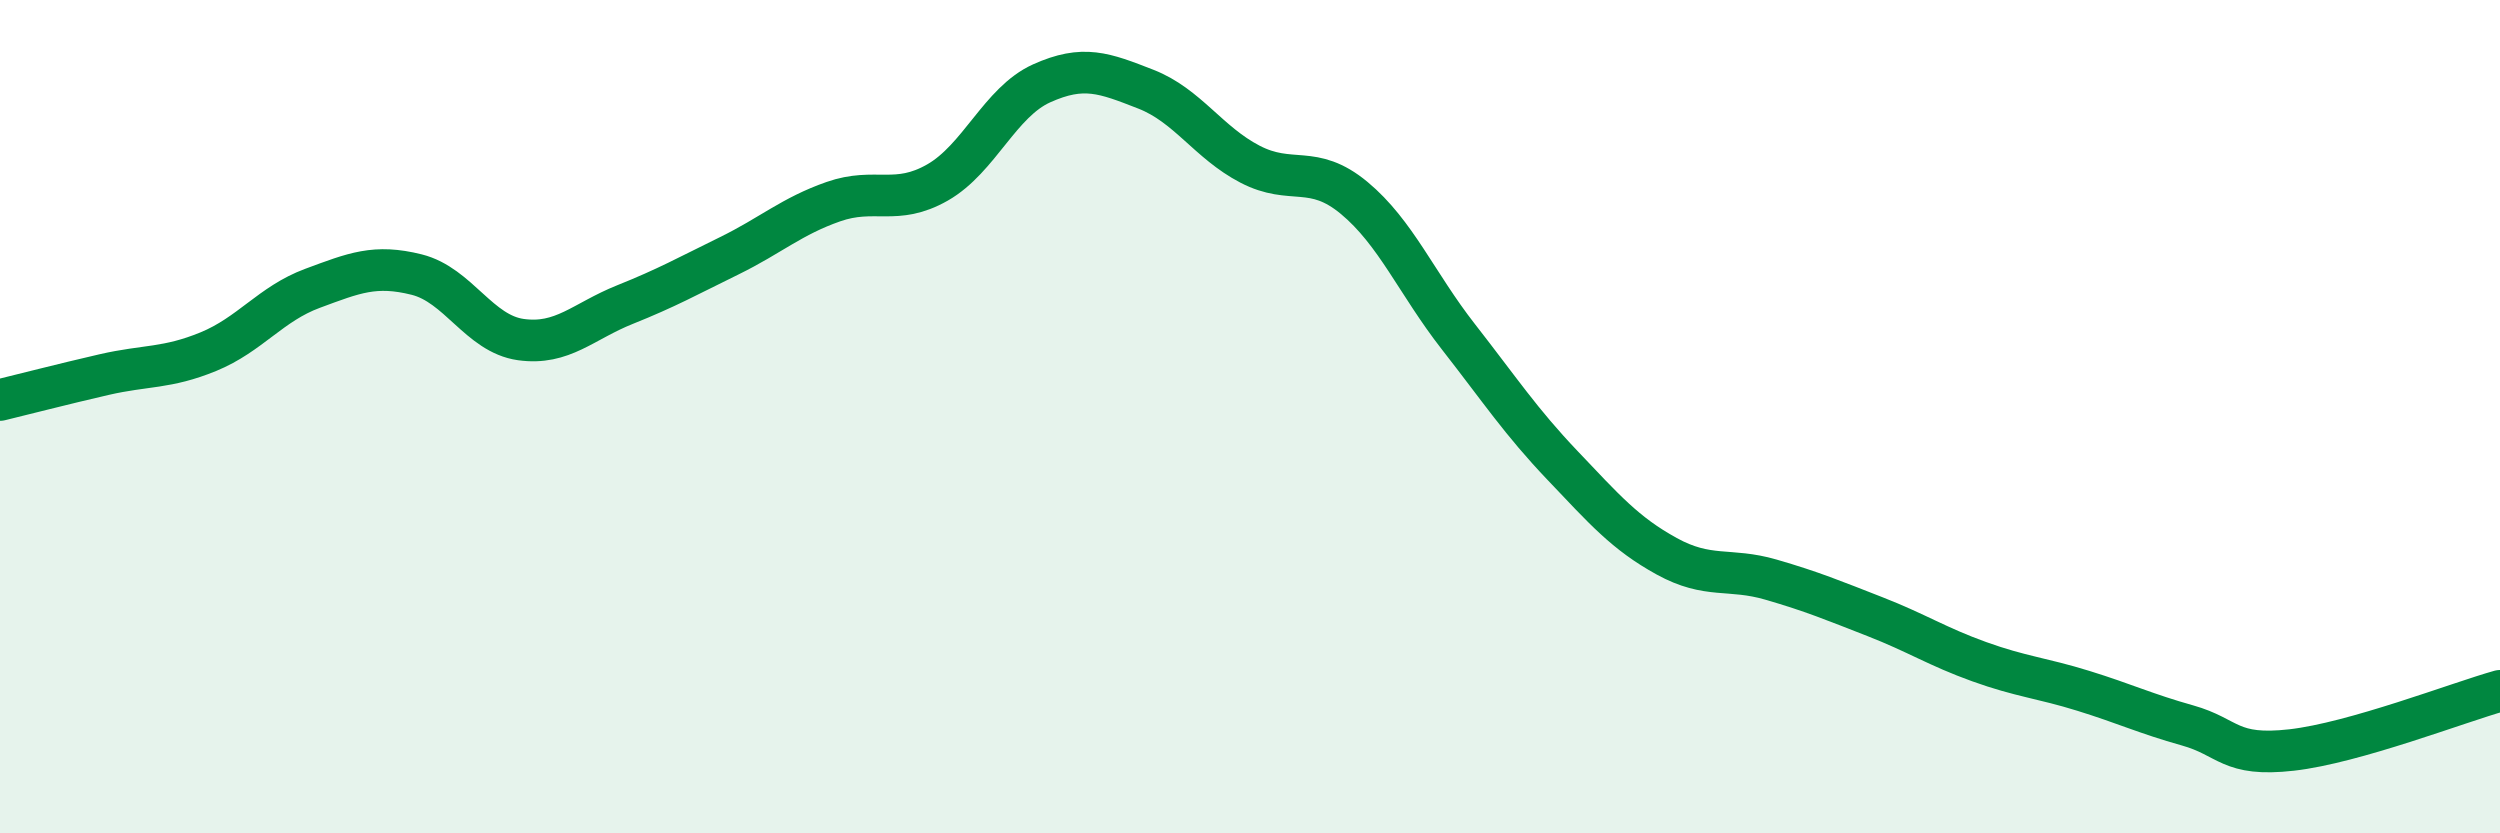
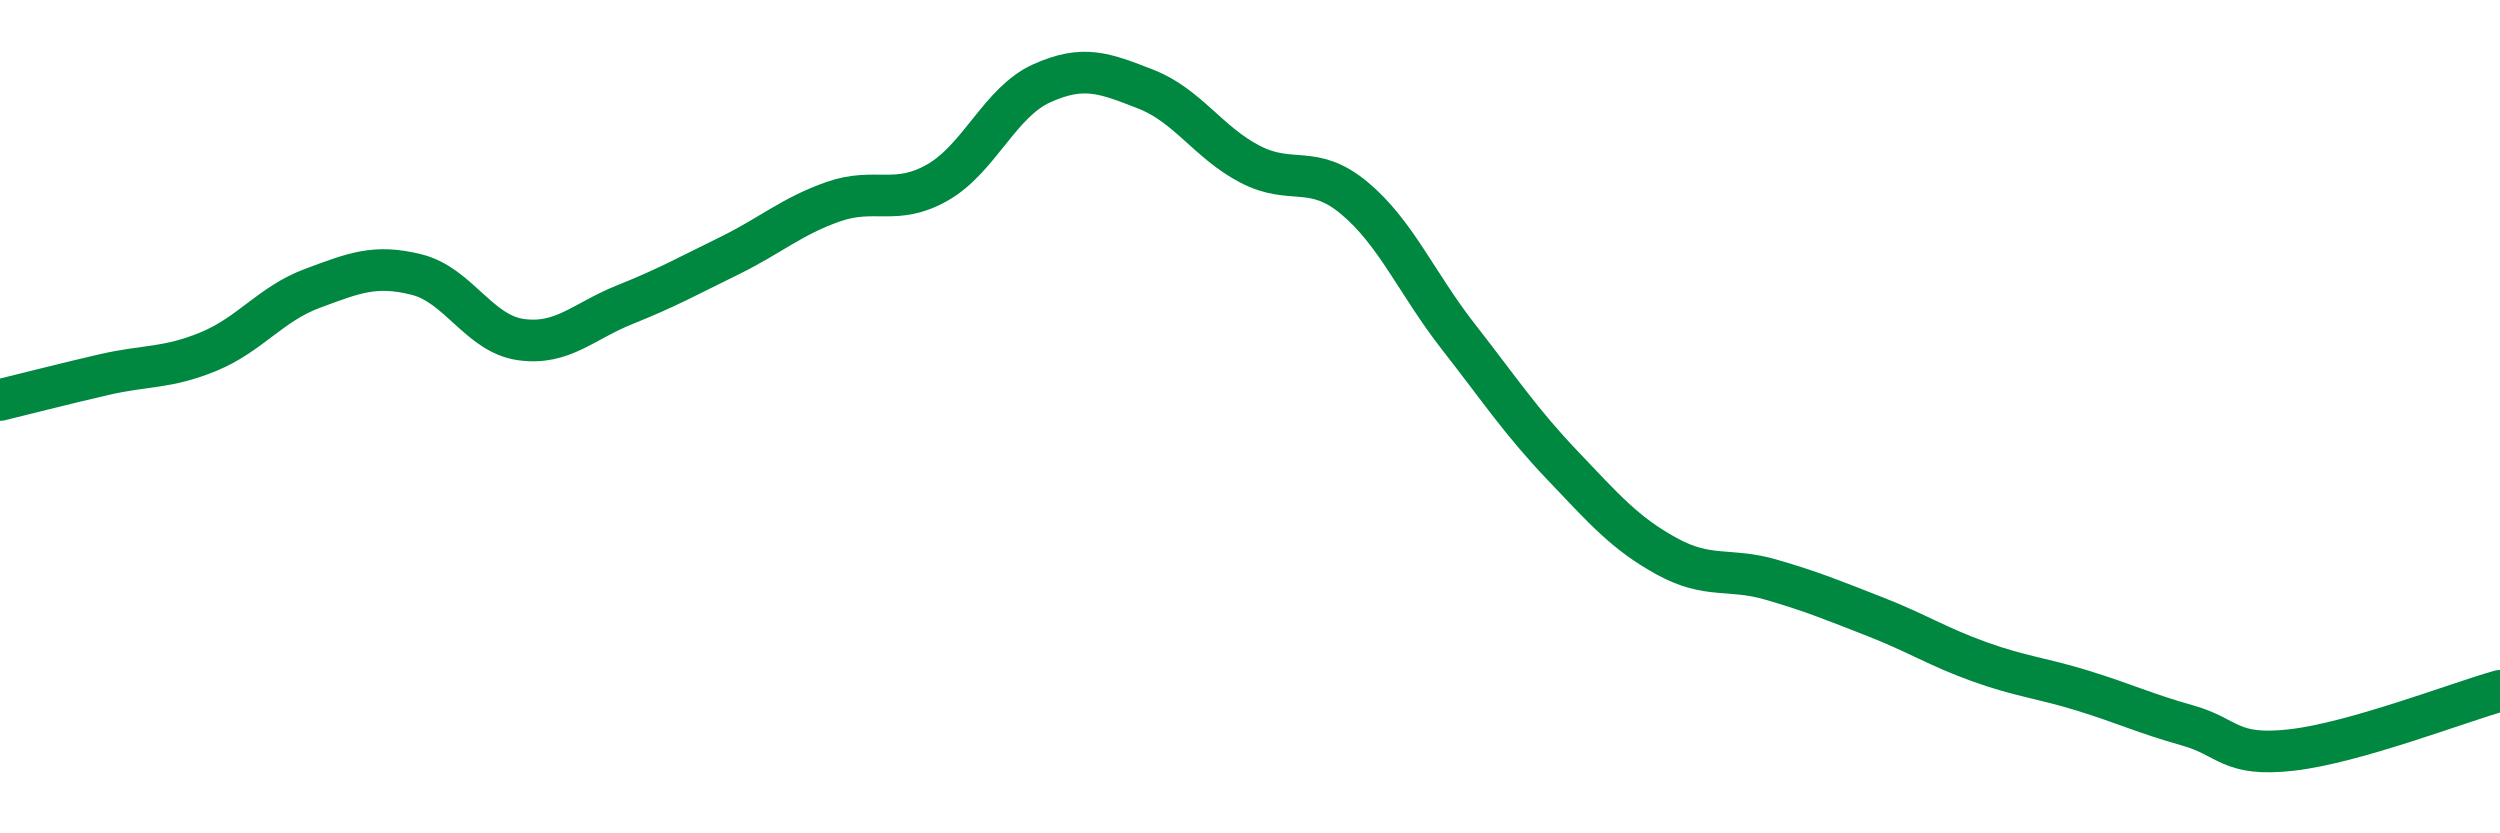
<svg xmlns="http://www.w3.org/2000/svg" width="60" height="20" viewBox="0 0 60 20">
-   <path d="M 0,9.6 C 0.5,9.48 1.5,9.22 2.5,8.99 C 3.5,8.76 4,8.85 5,8.44 C 6,8.03 6.5,7.29 7.5,6.92 C 8.5,6.55 9,6.34 10,6.59 C 11,6.84 11.5,8.01 12.5,8.15 C 13.5,8.29 14,7.71 15,7.31 C 16,6.91 16.5,6.63 17.5,6.14 C 18.5,5.65 19,5.19 20,4.84 C 21,4.49 21.5,4.95 22.5,4.38 C 23.5,3.81 24,2.45 25,2 C 26,1.55 26.5,1.75 27.5,2.14 C 28.5,2.53 29,3.42 30,3.94 C 31,4.46 31.5,3.92 32.5,4.75 C 33.5,5.58 34,6.8 35,8.08 C 36,9.36 36.5,10.12 37.5,11.17 C 38.5,12.22 39,12.8 40,13.35 C 41,13.9 41.5,13.62 42.5,13.91 C 43.5,14.2 44,14.41 45,14.8 C 46,15.19 46.5,15.52 47.5,15.88 C 48.5,16.24 49,16.27 50,16.58 C 51,16.89 51.5,17.13 52.5,17.41 C 53.5,17.69 53.5,18.17 55,18 C 56.5,17.83 59,16.86 60,16.58L60 20L0 20Z" fill="#008740" opacity="0.1" stroke-linecap="round" stroke-linejoin="round" />
  <path d="M 0,9.6 C 0.5,9.48 1.5,9.22 2.5,8.99 C 3.5,8.76 4,8.85 5,8.44 C 6,8.03 6.5,7.29 7.5,6.92 C 8.5,6.55 9,6.34 10,6.59 C 11,6.84 11.5,8.01 12.5,8.15 C 13.5,8.29 14,7.71 15,7.31 C 16,6.91 16.5,6.63 17.5,6.14 C 18.5,5.65 19,5.19 20,4.84 C 21,4.49 21.5,4.95 22.5,4.38 C 23.5,3.81 24,2.45 25,2 C 26,1.55 26.5,1.75 27.5,2.14 C 28.5,2.53 29,3.42 30,3.94 C 31,4.46 31.5,3.92 32.5,4.75 C 33.5,5.58 34,6.8 35,8.08 C 36,9.36 36.5,10.12 37.5,11.17 C 38.5,12.22 39,12.8 40,13.35 C 41,13.9 41.5,13.62 42.5,13.91 C 43.5,14.2 44,14.41 45,14.8 C 46,15.19 46.5,15.52 47.5,15.88 C 48.5,16.24 49,16.27 50,16.58 C 51,16.89 51.5,17.13 52.5,17.41 C 53.5,17.69 53.5,18.17 55,18 C 56.5,17.83 59,16.86 60,16.58" stroke="#008740" stroke-width="1" fill="none" stroke-linecap="round" stroke-linejoin="round" />
</svg>